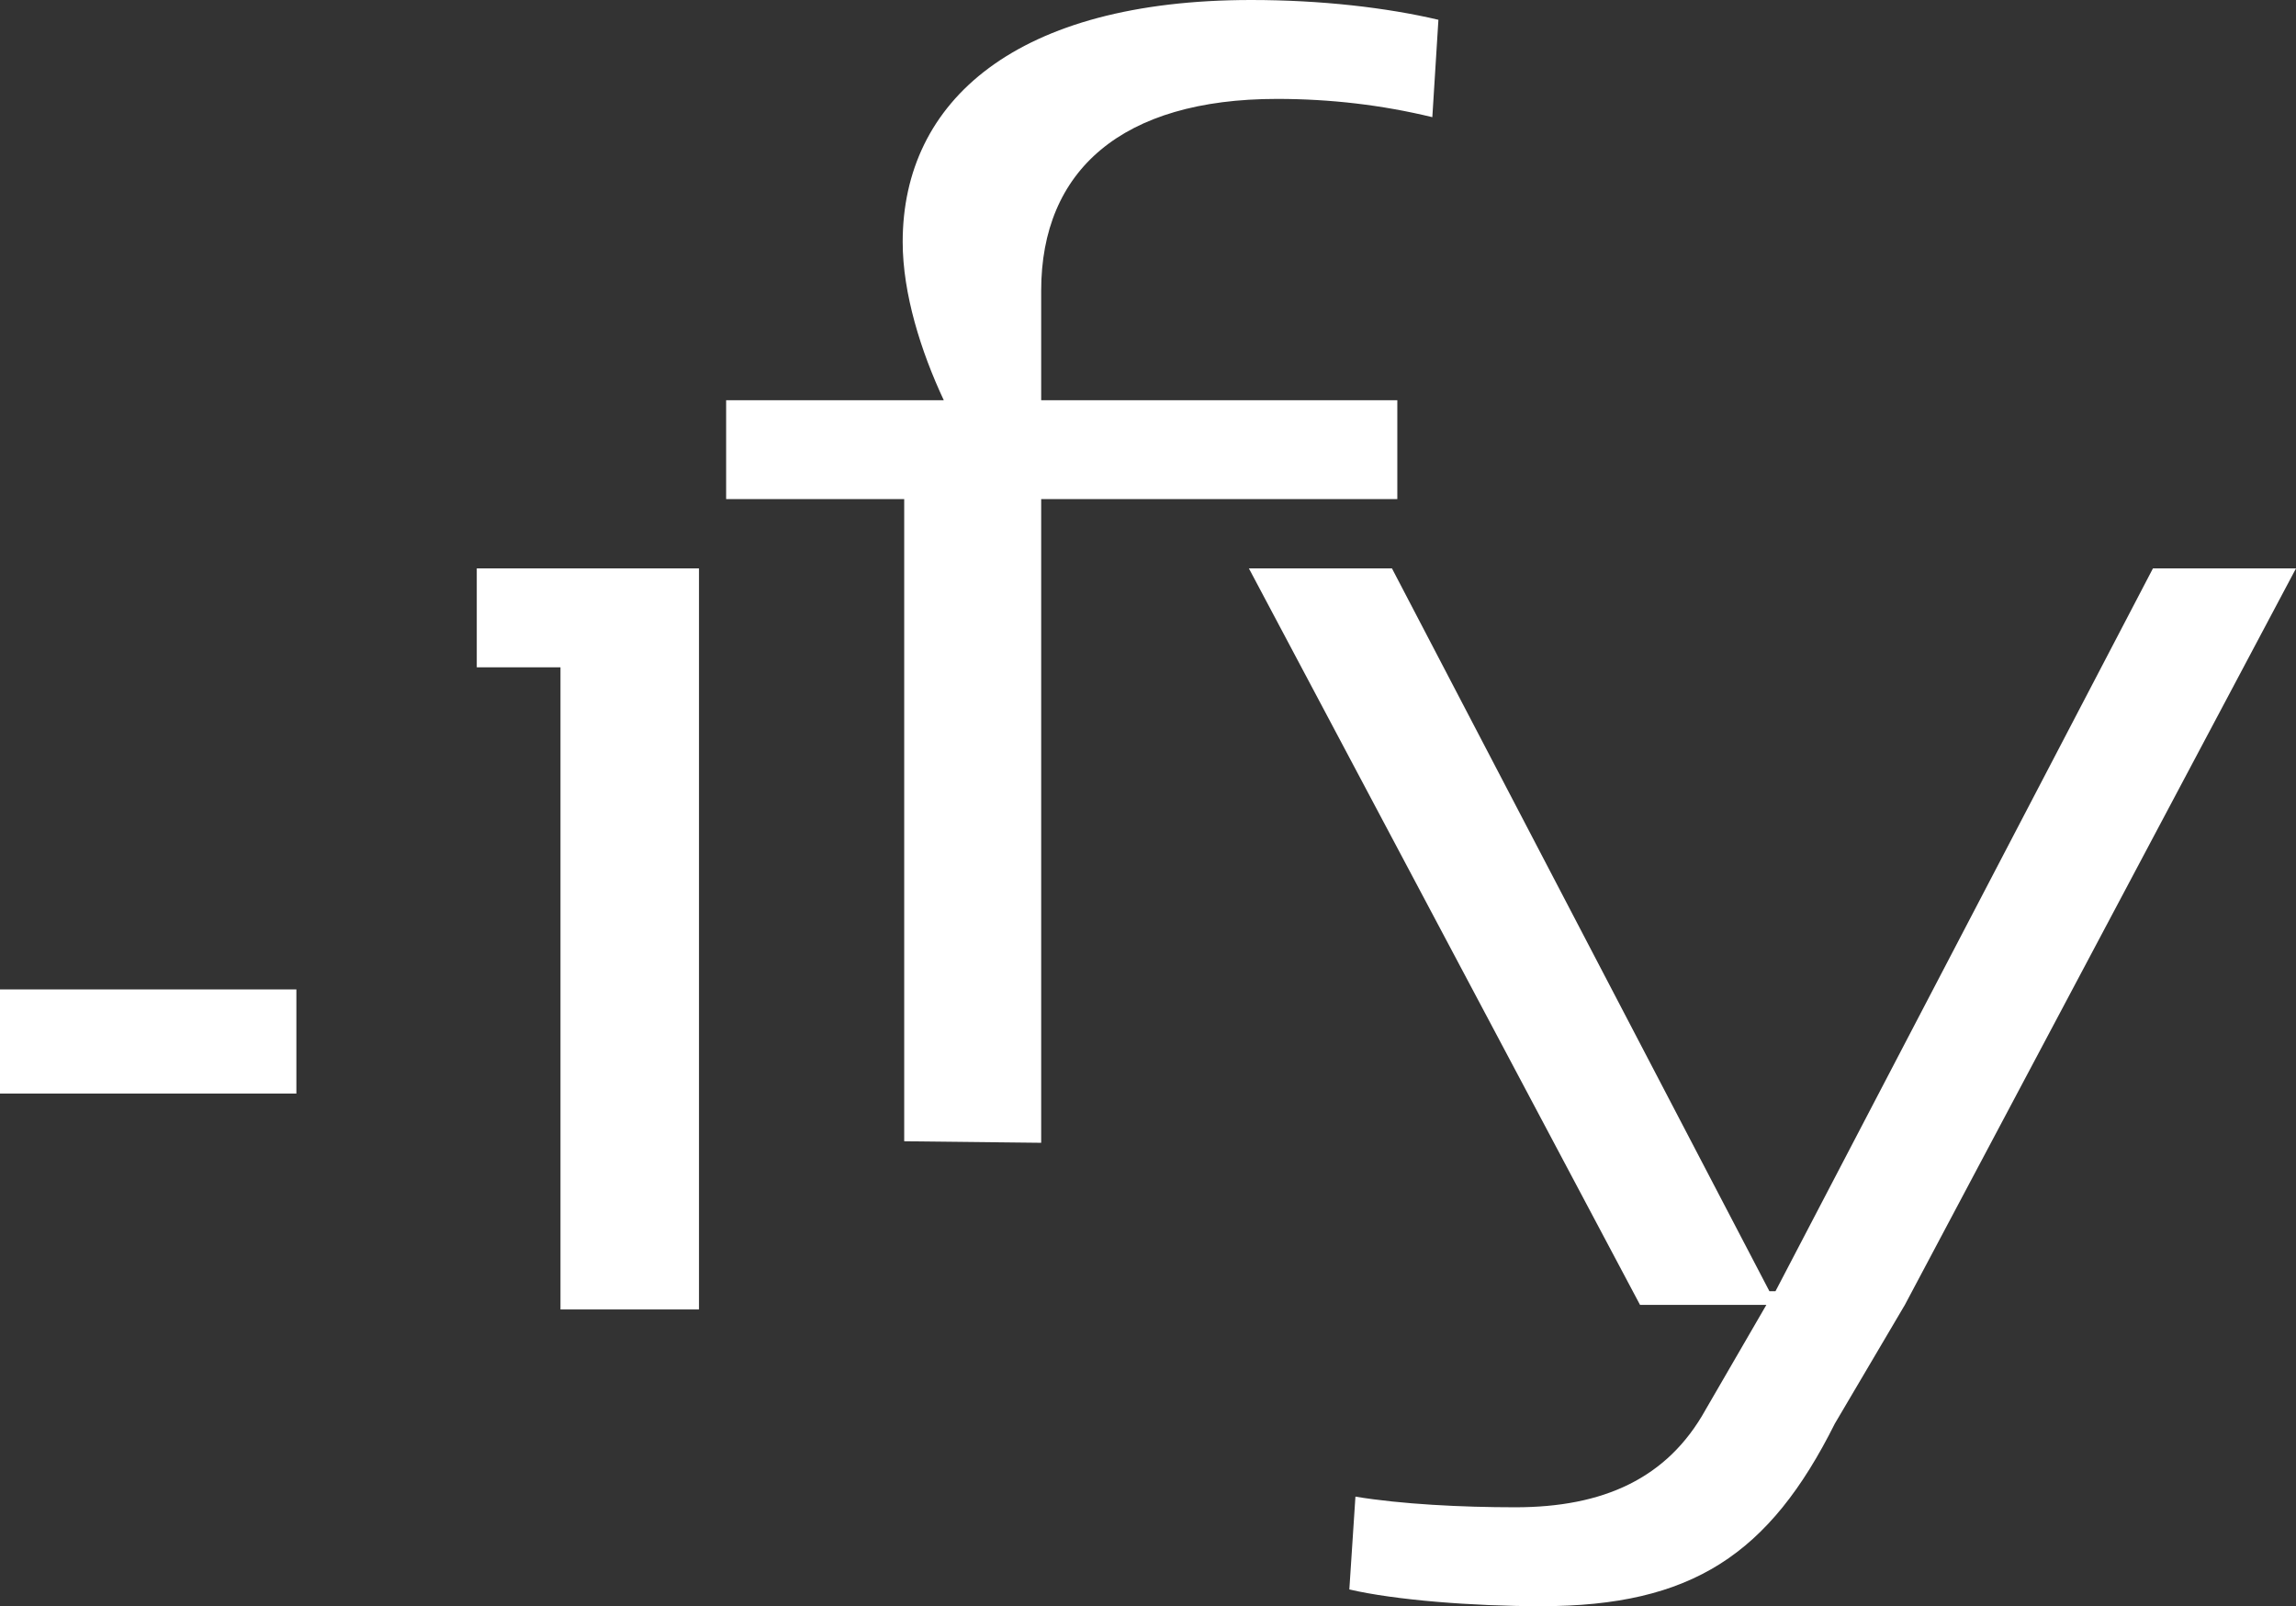
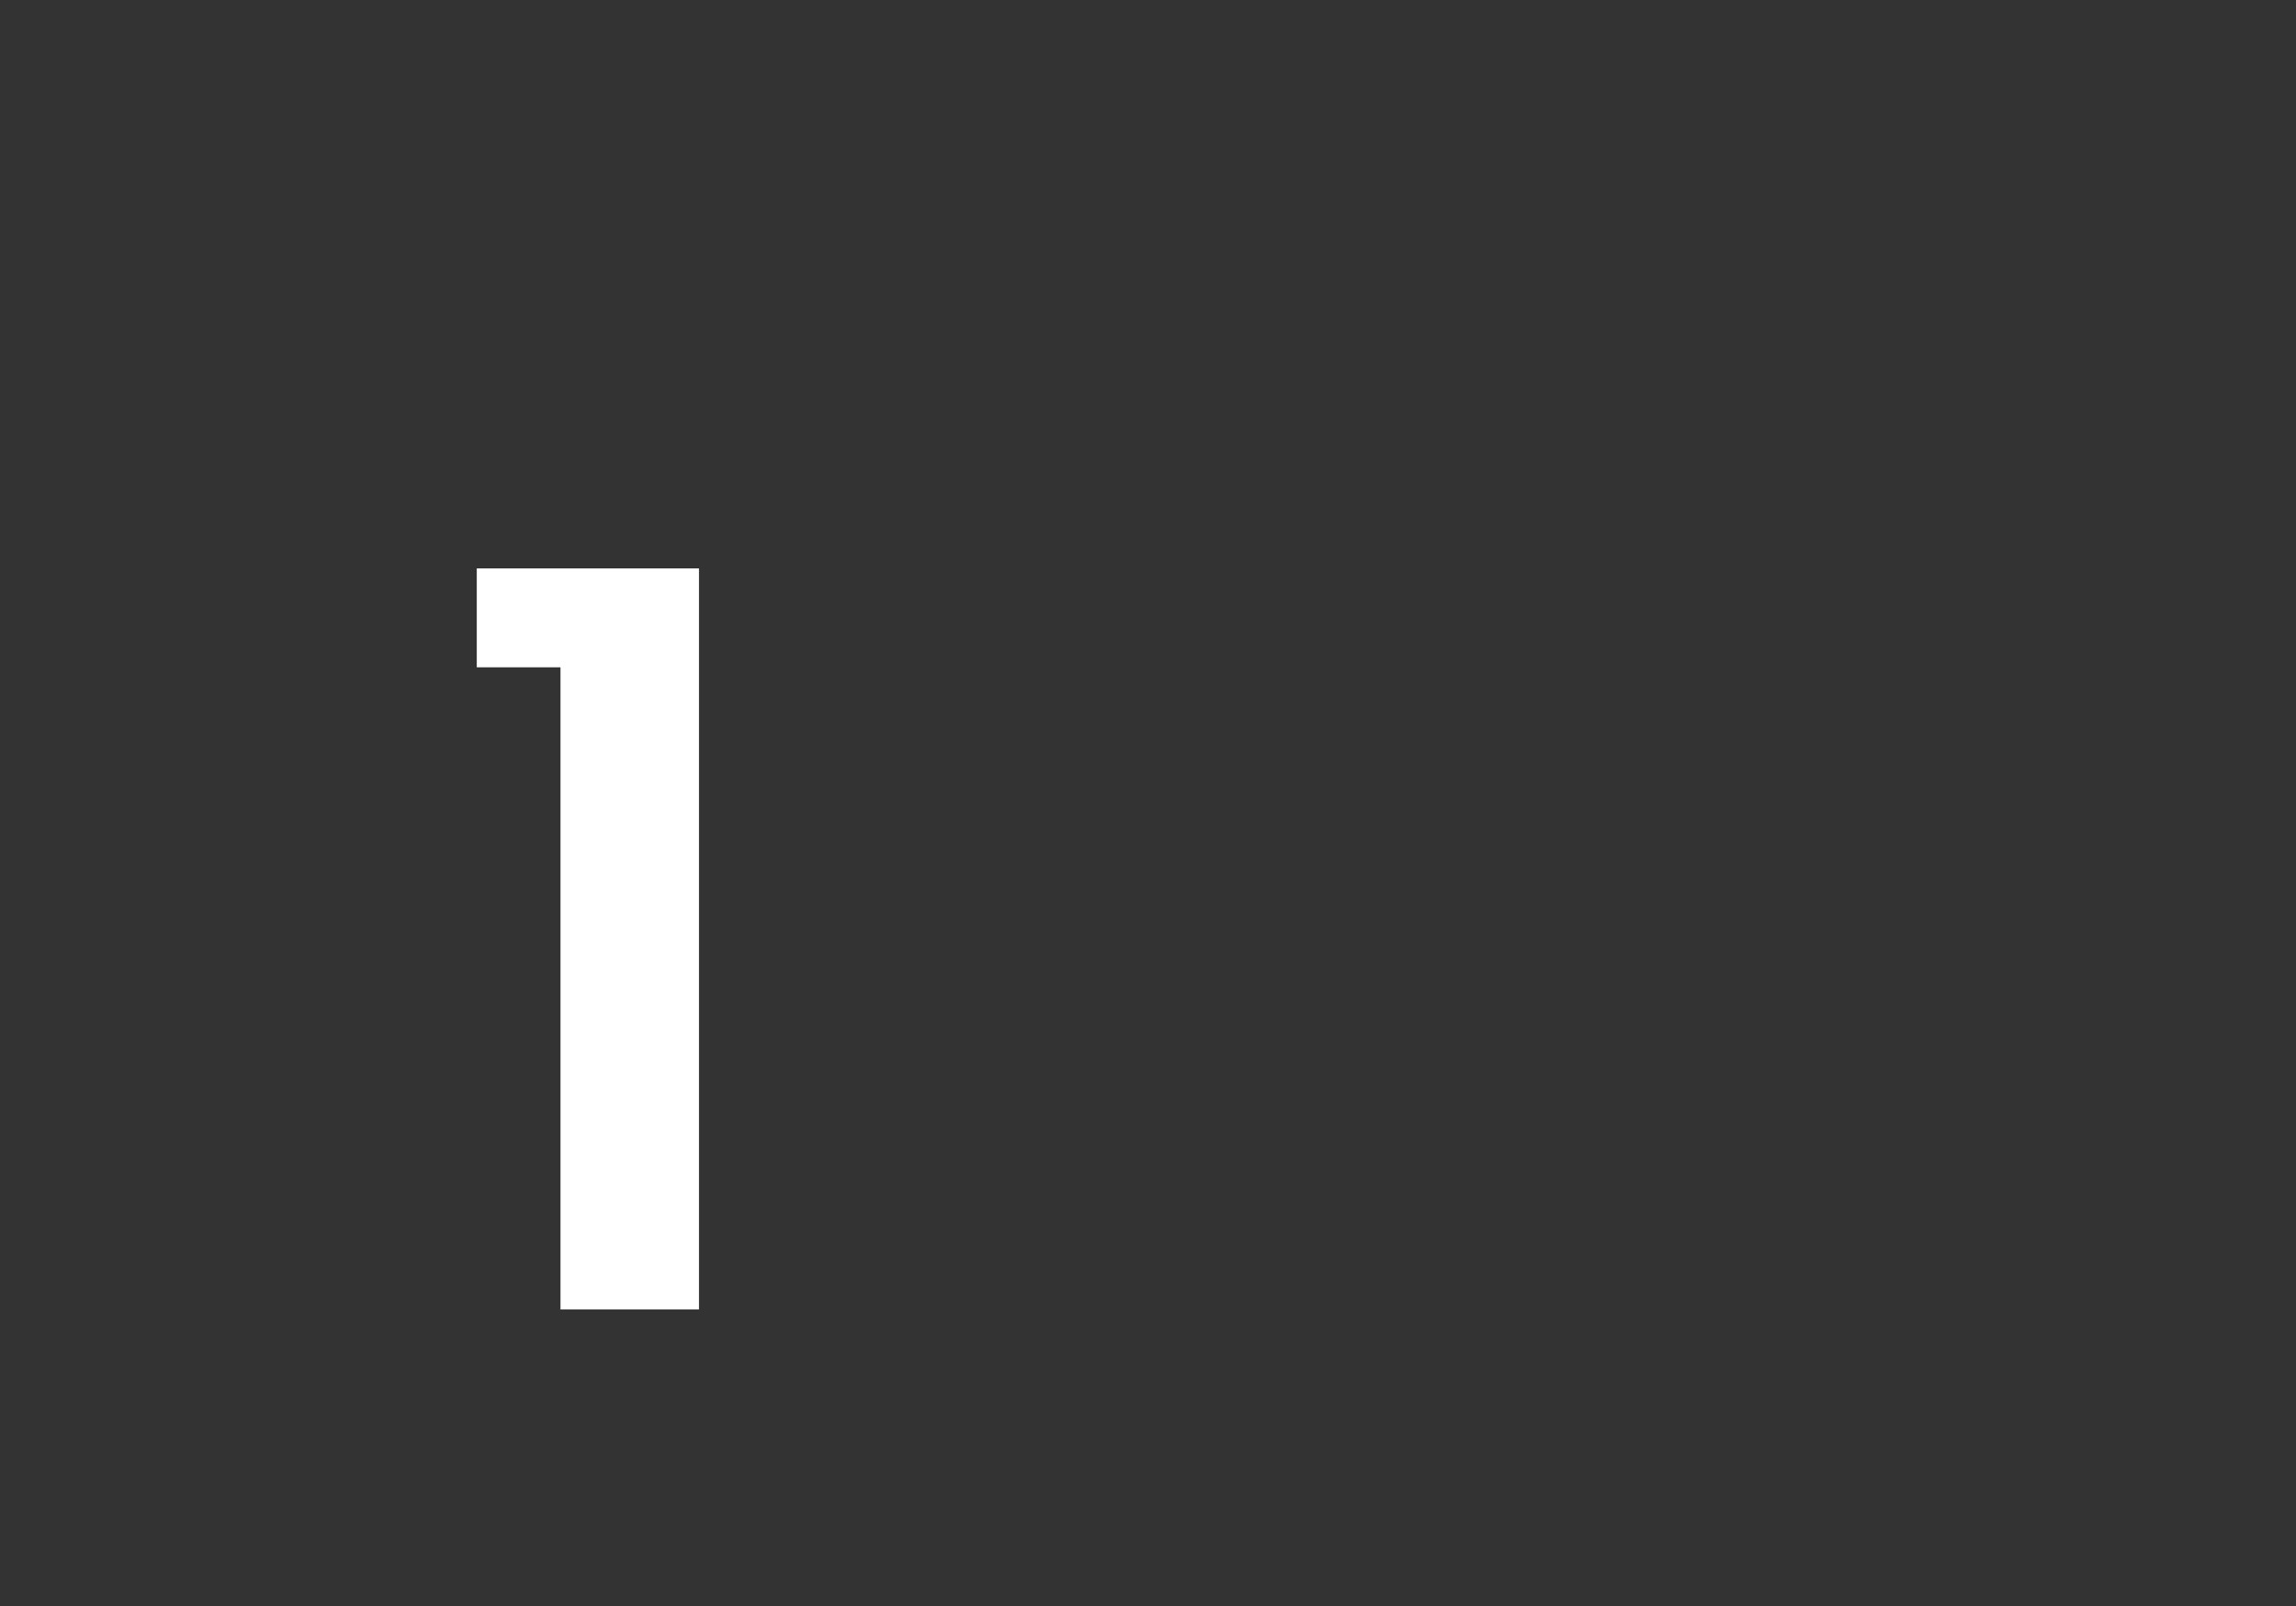
<svg xmlns="http://www.w3.org/2000/svg" id="Camada_2" data-name="Camada 2" viewBox="0 0 286.63 200.55">
  <rect x="0" y="0" width="286.63" height="200.55" fill="#333333" stroke="none" />
  <defs>
    <style>
      .cls-1 {
        fill: #fff;
        stroke-width: 0px;
      }
    </style>
  </defs>
  <g id="Camada_1-2" data-name="Camada 1">
    <path class="cls-1" d="M87.26,163.5h-17.29v-80.18h-10.45v-12.35h27.74v92.53Z" />
-     <path class="cls-1" d="M112.88,62.32h-22.23v-12.35h27.17c-2.85-6.08-5.13-13.3-5.13-19.76,0-17.67,14.25-30.21,43.51-30.21,8.74,0,16.91.95,23.37,2.47l-.76,12.16c-6.27-1.52-12.73-2.28-19.38-2.28-19.38,0-29.45,8.93-29.45,23.94v13.68h44.46v12.35h-44.46v80.37l-17.1-.19V62.32Z" />
-     <path class="cls-1" d="M168.45,198.46l.76-11.59c5.7.95,13.3,1.33,19.95,1.33,11.02,0,19-3.61,23.75-12.16l7.6-13.11h-15.77l-48.83-91.96h17.86l47.12,90.25h.76l47.12-90.25h17.86l-48.83,91.96-8.74,14.82c-8.17,16.34-17.86,22.8-36.67,22.8-8.55,0-18.24-.76-23.94-2.09Z" />
-     <rect class="cls-1" y="123.54" width="37" height="13" />
  </g>
</svg>